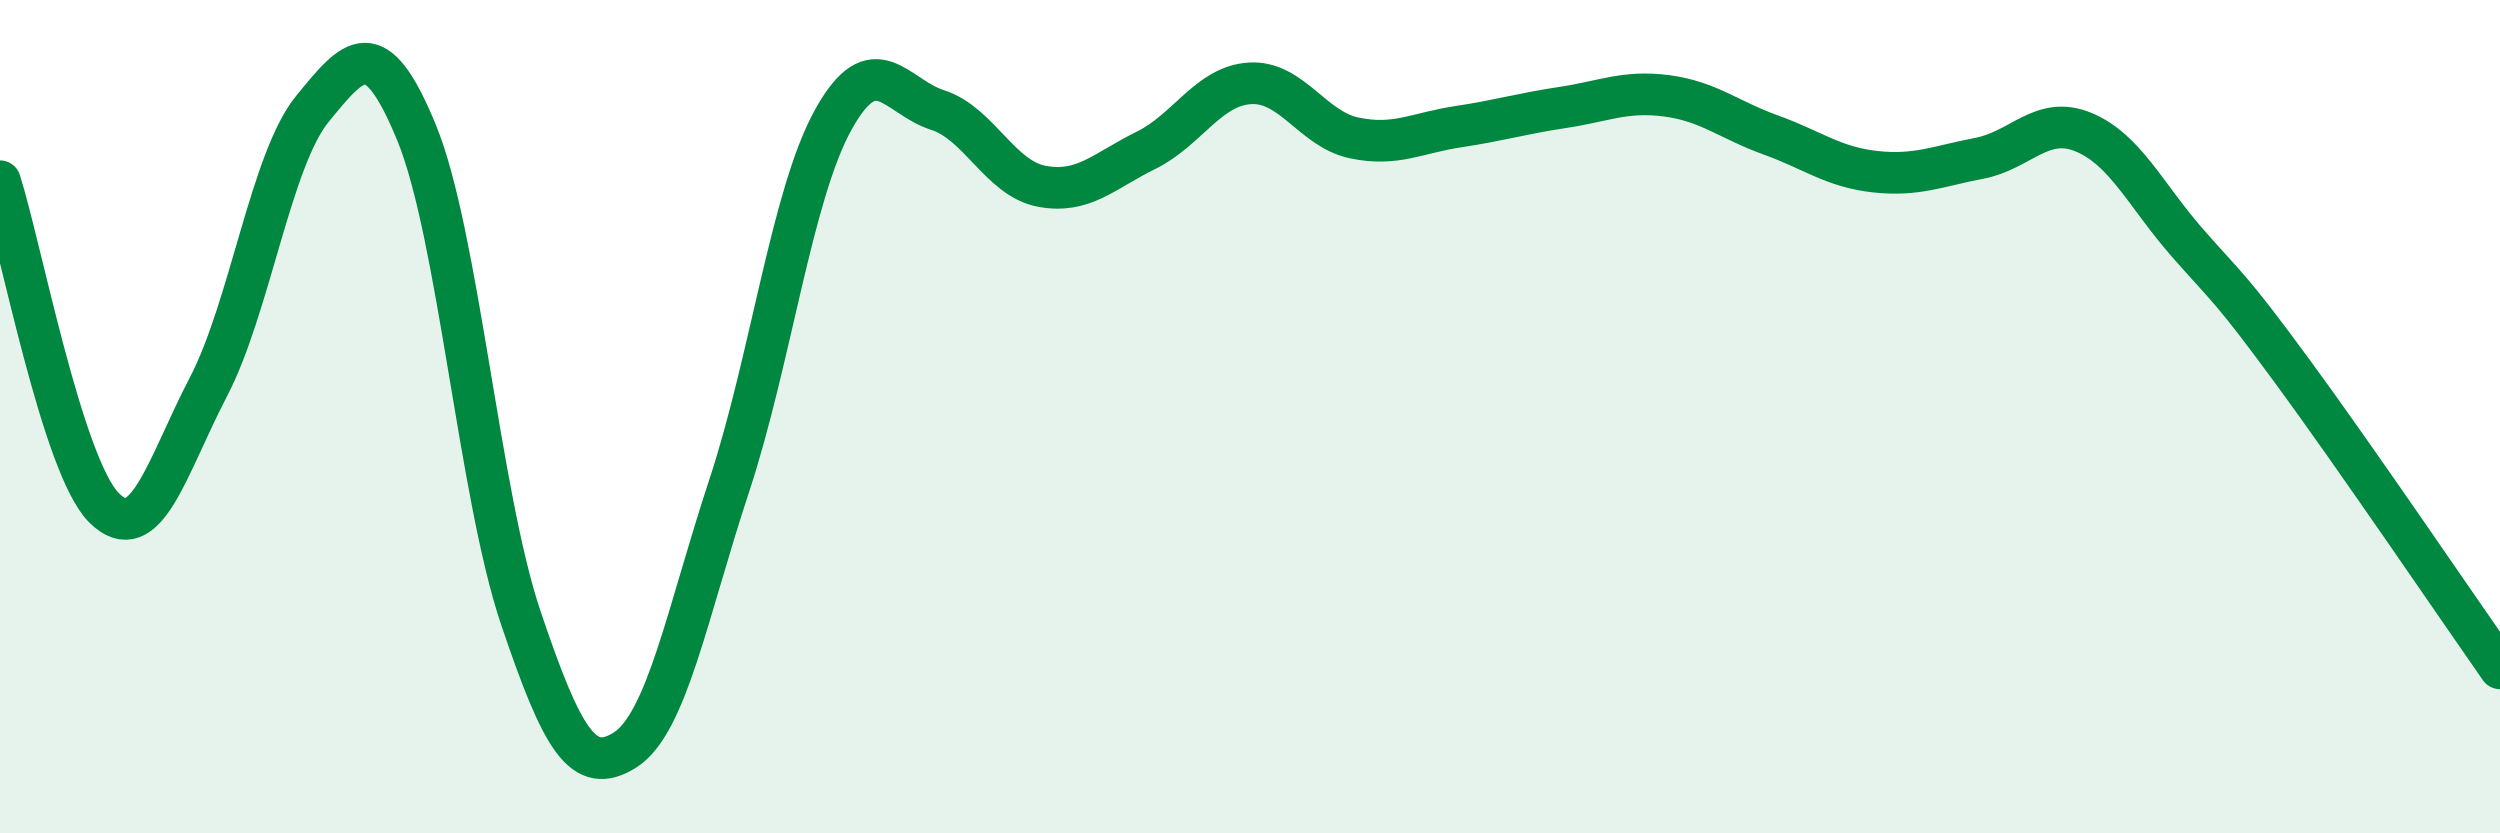
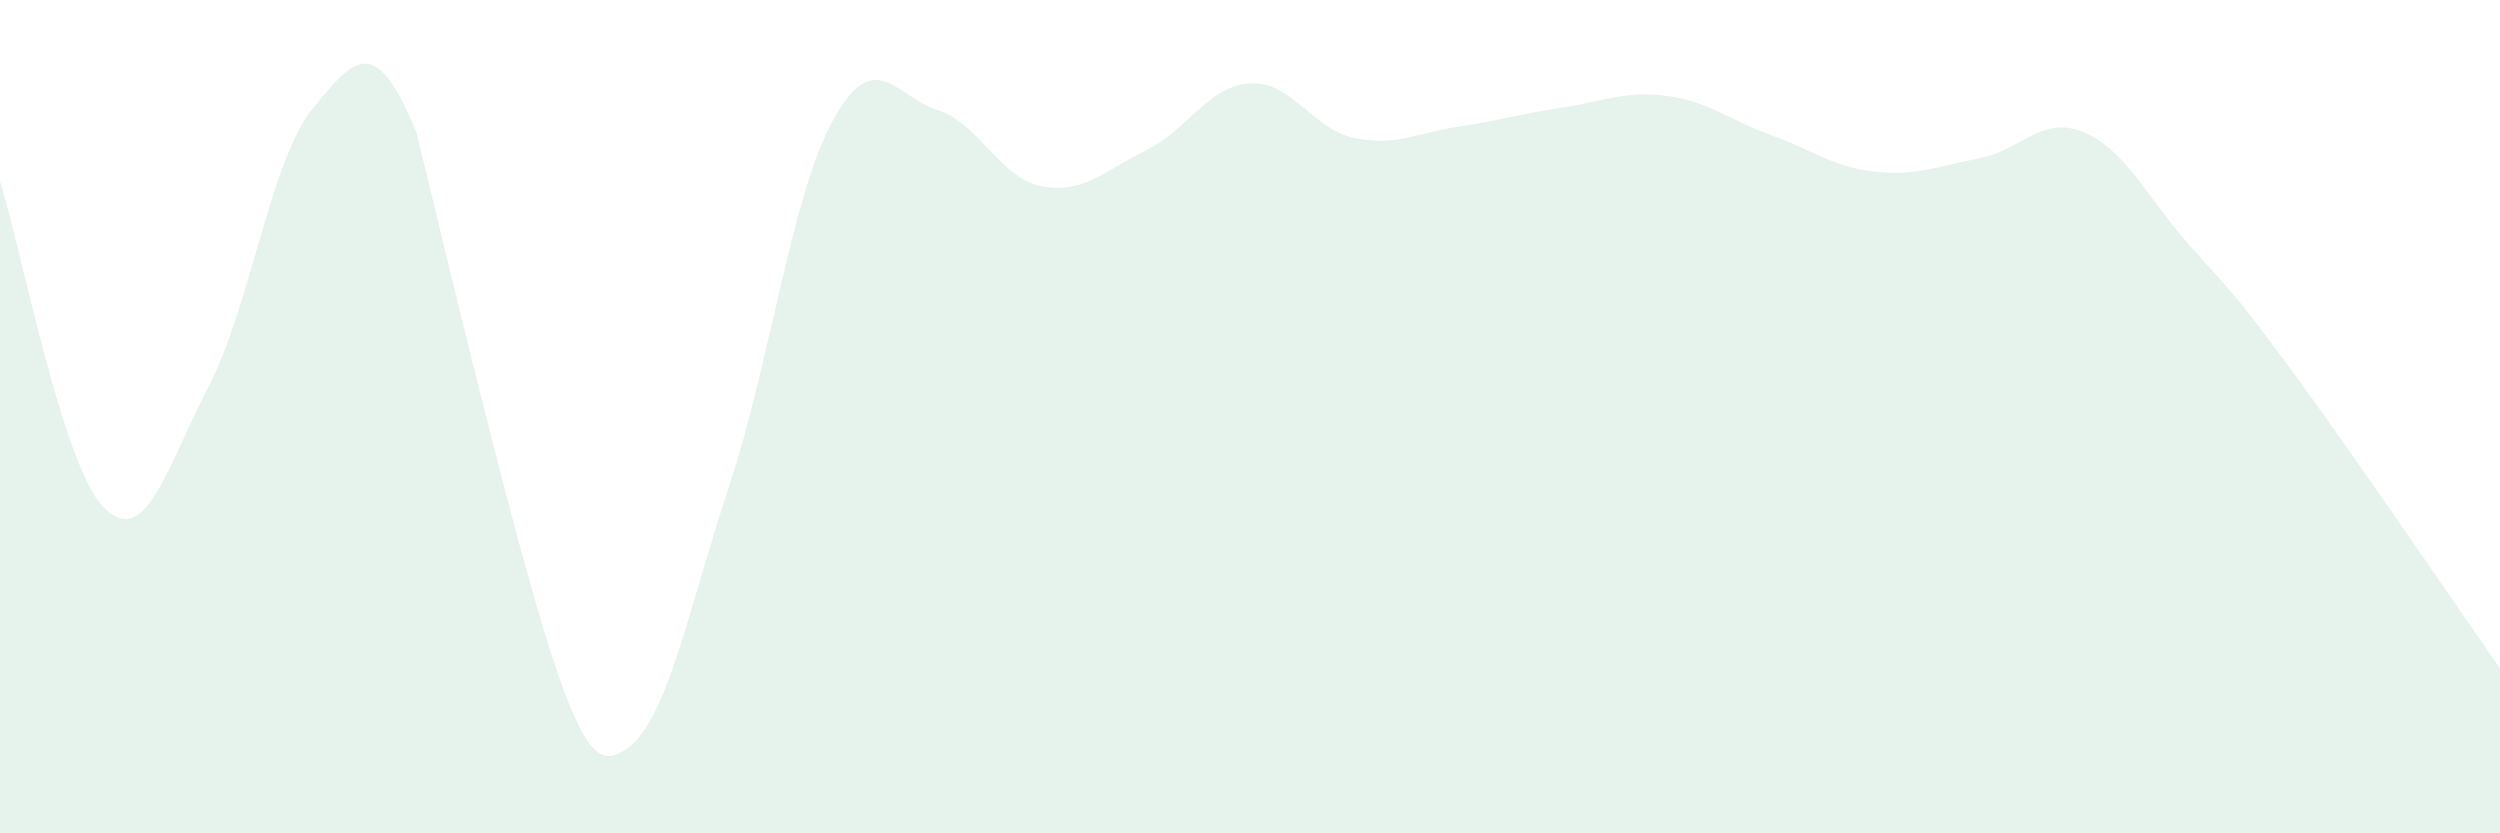
<svg xmlns="http://www.w3.org/2000/svg" width="60" height="20" viewBox="0 0 60 20">
-   <path d="M 0,4.35 C 0.5,5.92 1.5,11.2 2.5,12.19 C 3.5,13.18 4,11.21 5,9.29 C 6,7.37 6.5,3.83 7.5,2.61 C 8.5,1.39 9,0.75 10,3.19 C 11,5.63 11.5,11.87 12.5,14.83 C 13.5,17.79 14,18.63 15,18 C 16,17.37 16.5,14.69 17.5,11.66 C 18.5,8.63 19,4.67 20,2.87 C 21,1.07 21.5,2.32 22.5,2.64 C 23.5,2.96 24,4.28 25,4.47 C 26,4.66 26.5,4.1 27.5,3.61 C 28.5,3.12 29,2.06 30,2 C 31,1.94 31.5,3.1 32.5,3.31 C 33.5,3.52 34,3.19 35,3.04 C 36,2.89 36.5,2.73 37.5,2.58 C 38.5,2.43 39,2.17 40,2.3 C 41,2.43 41.5,2.88 42.5,3.24 C 43.5,3.6 44,4.01 45,4.12 C 46,4.23 46.5,3.99 47.5,3.8 C 48.5,3.61 49,2.76 50,3.17 C 51,3.58 51.5,4.69 52.5,5.83 C 53.5,6.97 53.5,6.85 55,8.89 C 56.5,10.93 59,14.61 60,16.04L60 20L0 20Z" fill="#008740" opacity="0.1" stroke-linecap="round" stroke-linejoin="round" />
-   <path d="M 0,4.35 C 0.5,5.92 1.5,11.2 2.5,12.19 C 3.5,13.18 4,11.21 5,9.29 C 6,7.37 6.5,3.83 7.5,2.61 C 8.5,1.39 9,0.75 10,3.19 C 11,5.63 11.5,11.87 12.5,14.83 C 13.5,17.79 14,18.63 15,18 C 16,17.37 16.5,14.69 17.5,11.66 C 18.5,8.63 19,4.67 20,2.87 C 21,1.07 21.5,2.32 22.5,2.64 C 23.5,2.96 24,4.28 25,4.47 C 26,4.66 26.5,4.1 27.5,3.61 C 28.5,3.12 29,2.06 30,2 C 31,1.94 31.5,3.1 32.5,3.31 C 33.5,3.52 34,3.19 35,3.04 C 36,2.89 36.5,2.73 37.5,2.58 C 38.5,2.43 39,2.17 40,2.3 C 41,2.43 41.5,2.88 42.5,3.24 C 43.5,3.6 44,4.01 45,4.12 C 46,4.23 46.5,3.99 47.5,3.8 C 48.5,3.61 49,2.76 50,3.17 C 51,3.58 51.5,4.69 52.5,5.83 C 53.5,6.97 53.5,6.85 55,8.89 C 56.5,10.93 59,14.61 60,16.04" stroke="#008740" stroke-width="1" fill="none" stroke-linecap="round" stroke-linejoin="round" />
+   <path d="M 0,4.35 C 0.5,5.92 1.5,11.2 2.5,12.19 C 3.5,13.18 4,11.21 5,9.29 C 6,7.37 6.5,3.83 7.5,2.61 C 8.5,1.39 9,0.75 10,3.19 C 13.5,17.79 14,18.63 15,18 C 16,17.37 16.5,14.69 17.5,11.66 C 18.5,8.63 19,4.67 20,2.87 C 21,1.07 21.5,2.32 22.5,2.64 C 23.5,2.96 24,4.28 25,4.47 C 26,4.66 26.5,4.1 27.5,3.61 C 28.5,3.12 29,2.06 30,2 C 31,1.94 31.5,3.1 32.5,3.31 C 33.5,3.52 34,3.19 35,3.04 C 36,2.89 36.5,2.73 37.5,2.58 C 38.5,2.43 39,2.17 40,2.3 C 41,2.43 41.5,2.88 42.5,3.24 C 43.5,3.6 44,4.01 45,4.12 C 46,4.23 46.5,3.99 47.5,3.8 C 48.5,3.61 49,2.76 50,3.17 C 51,3.58 51.5,4.69 52.5,5.83 C 53.5,6.97 53.5,6.85 55,8.89 C 56.5,10.93 59,14.61 60,16.04L60 20L0 20Z" fill="#008740" opacity="0.1" stroke-linecap="round" stroke-linejoin="round" />
</svg>